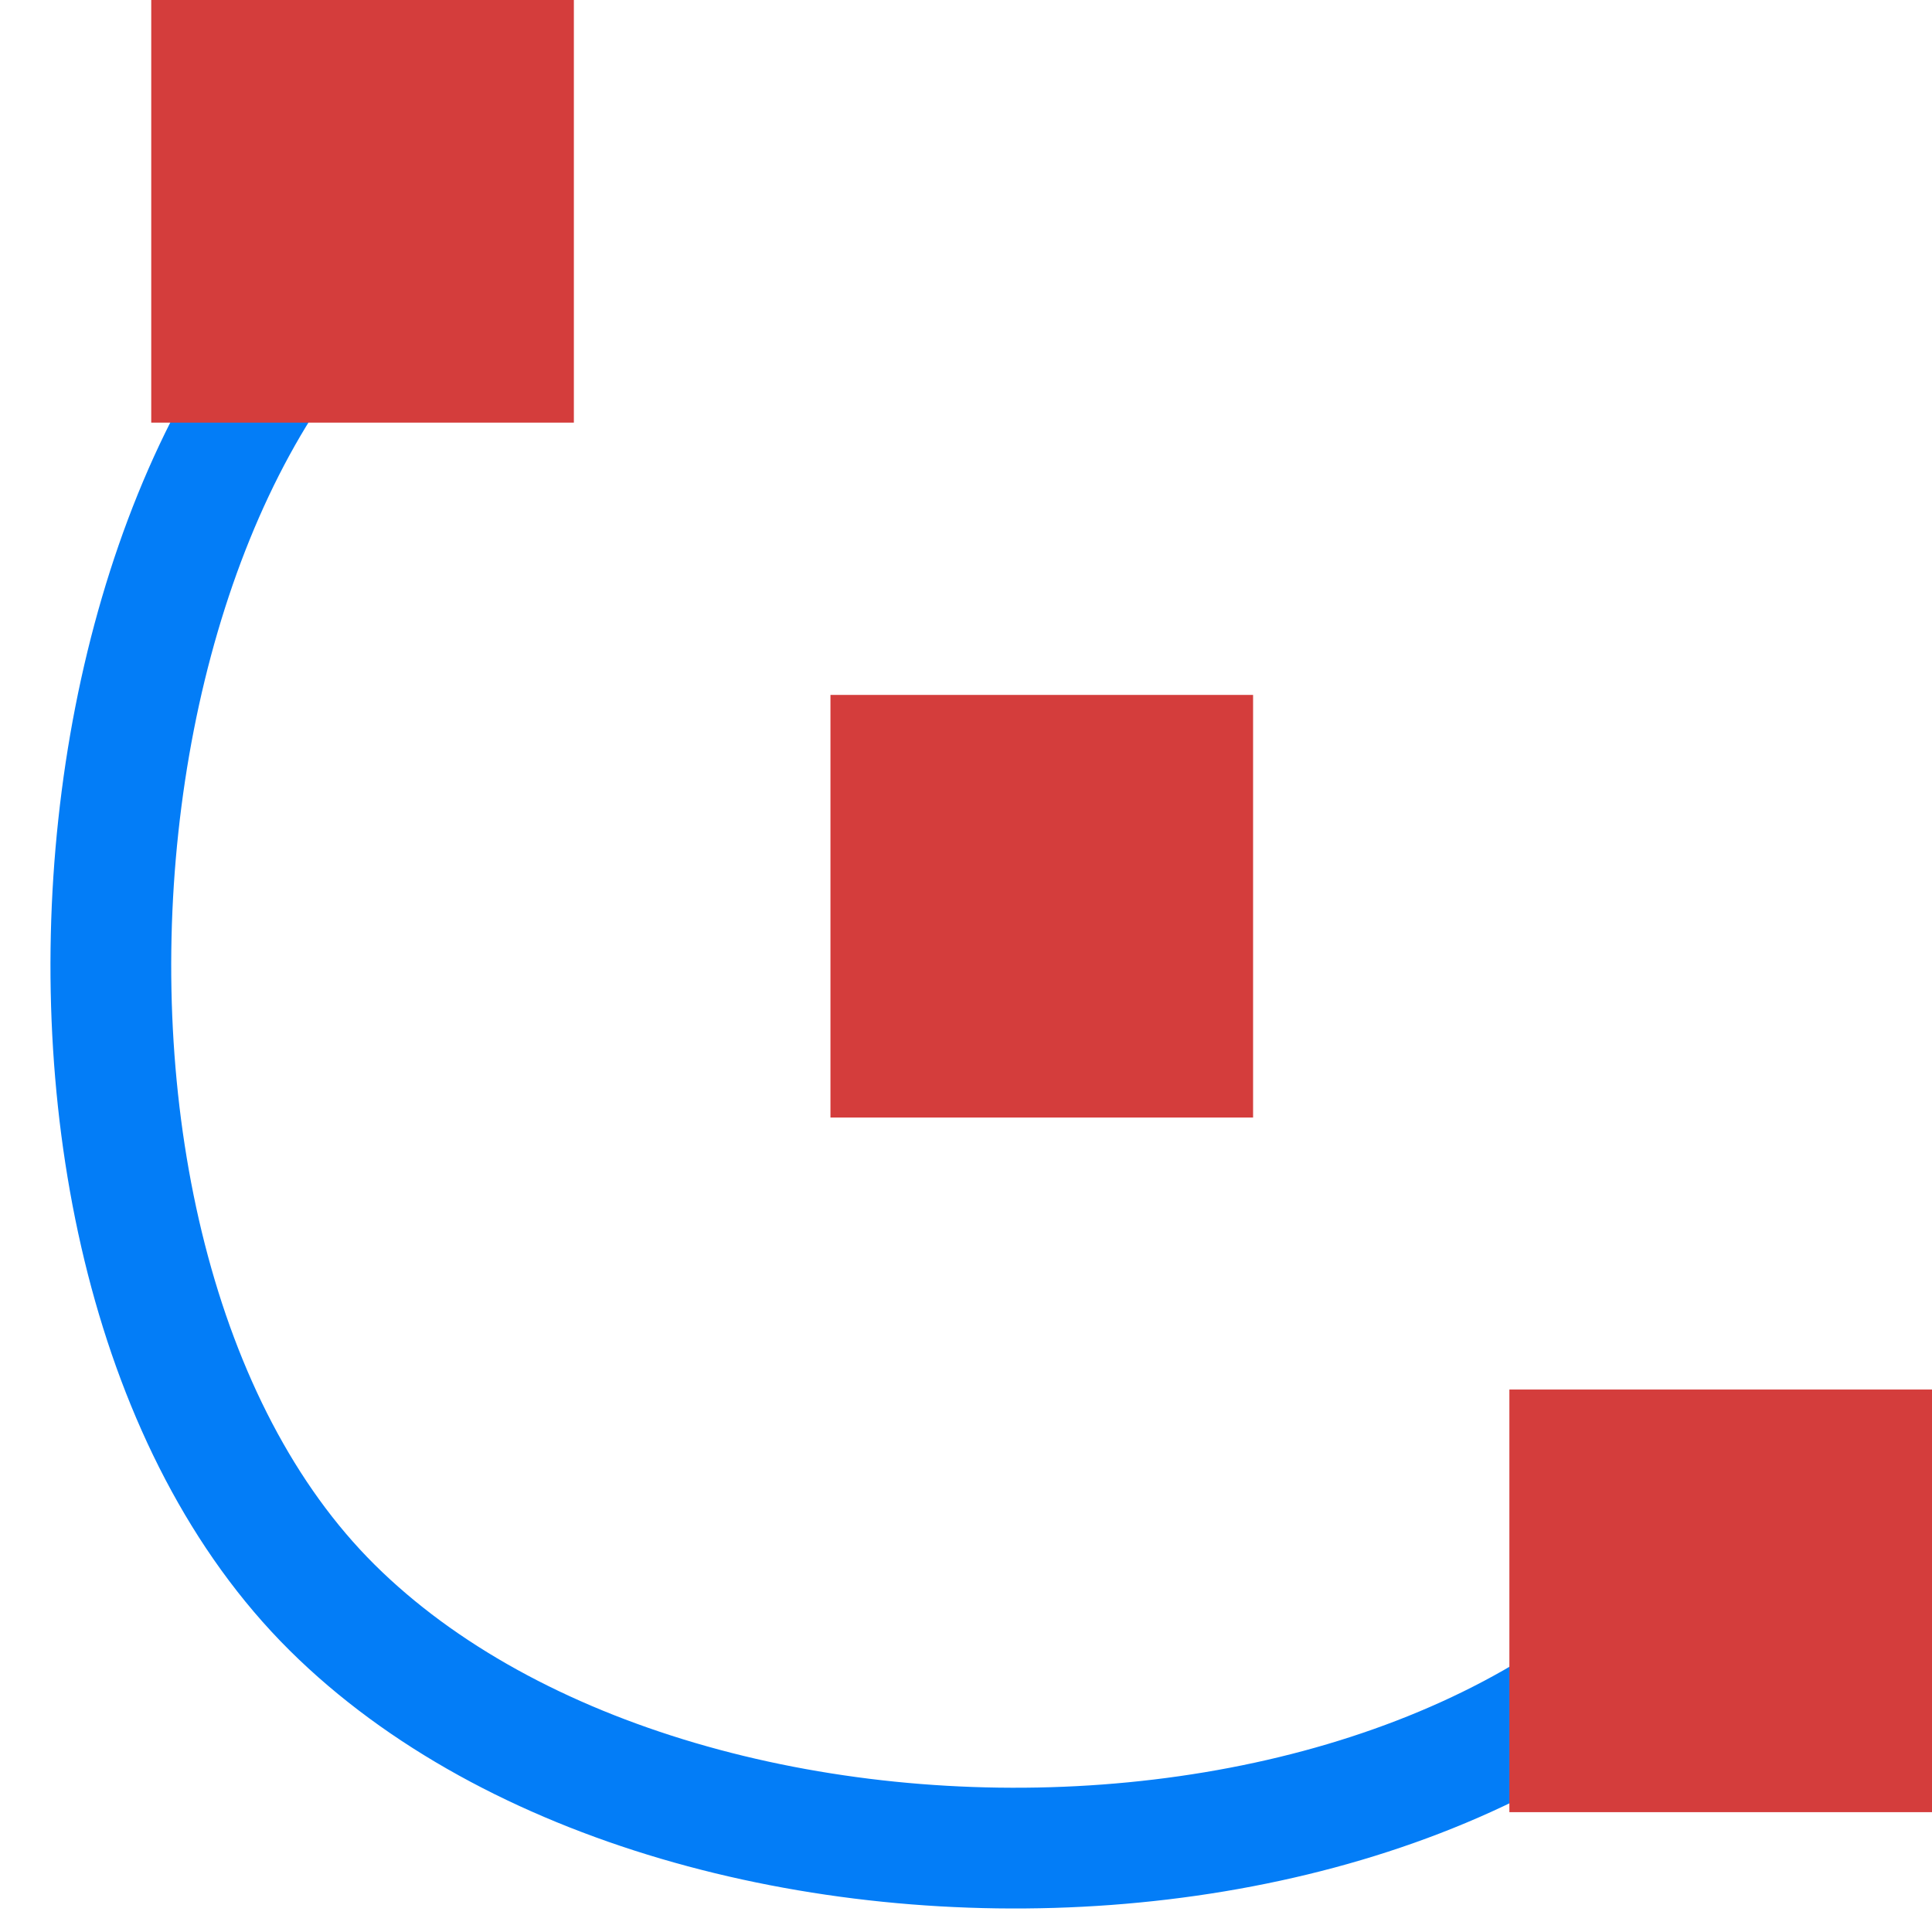
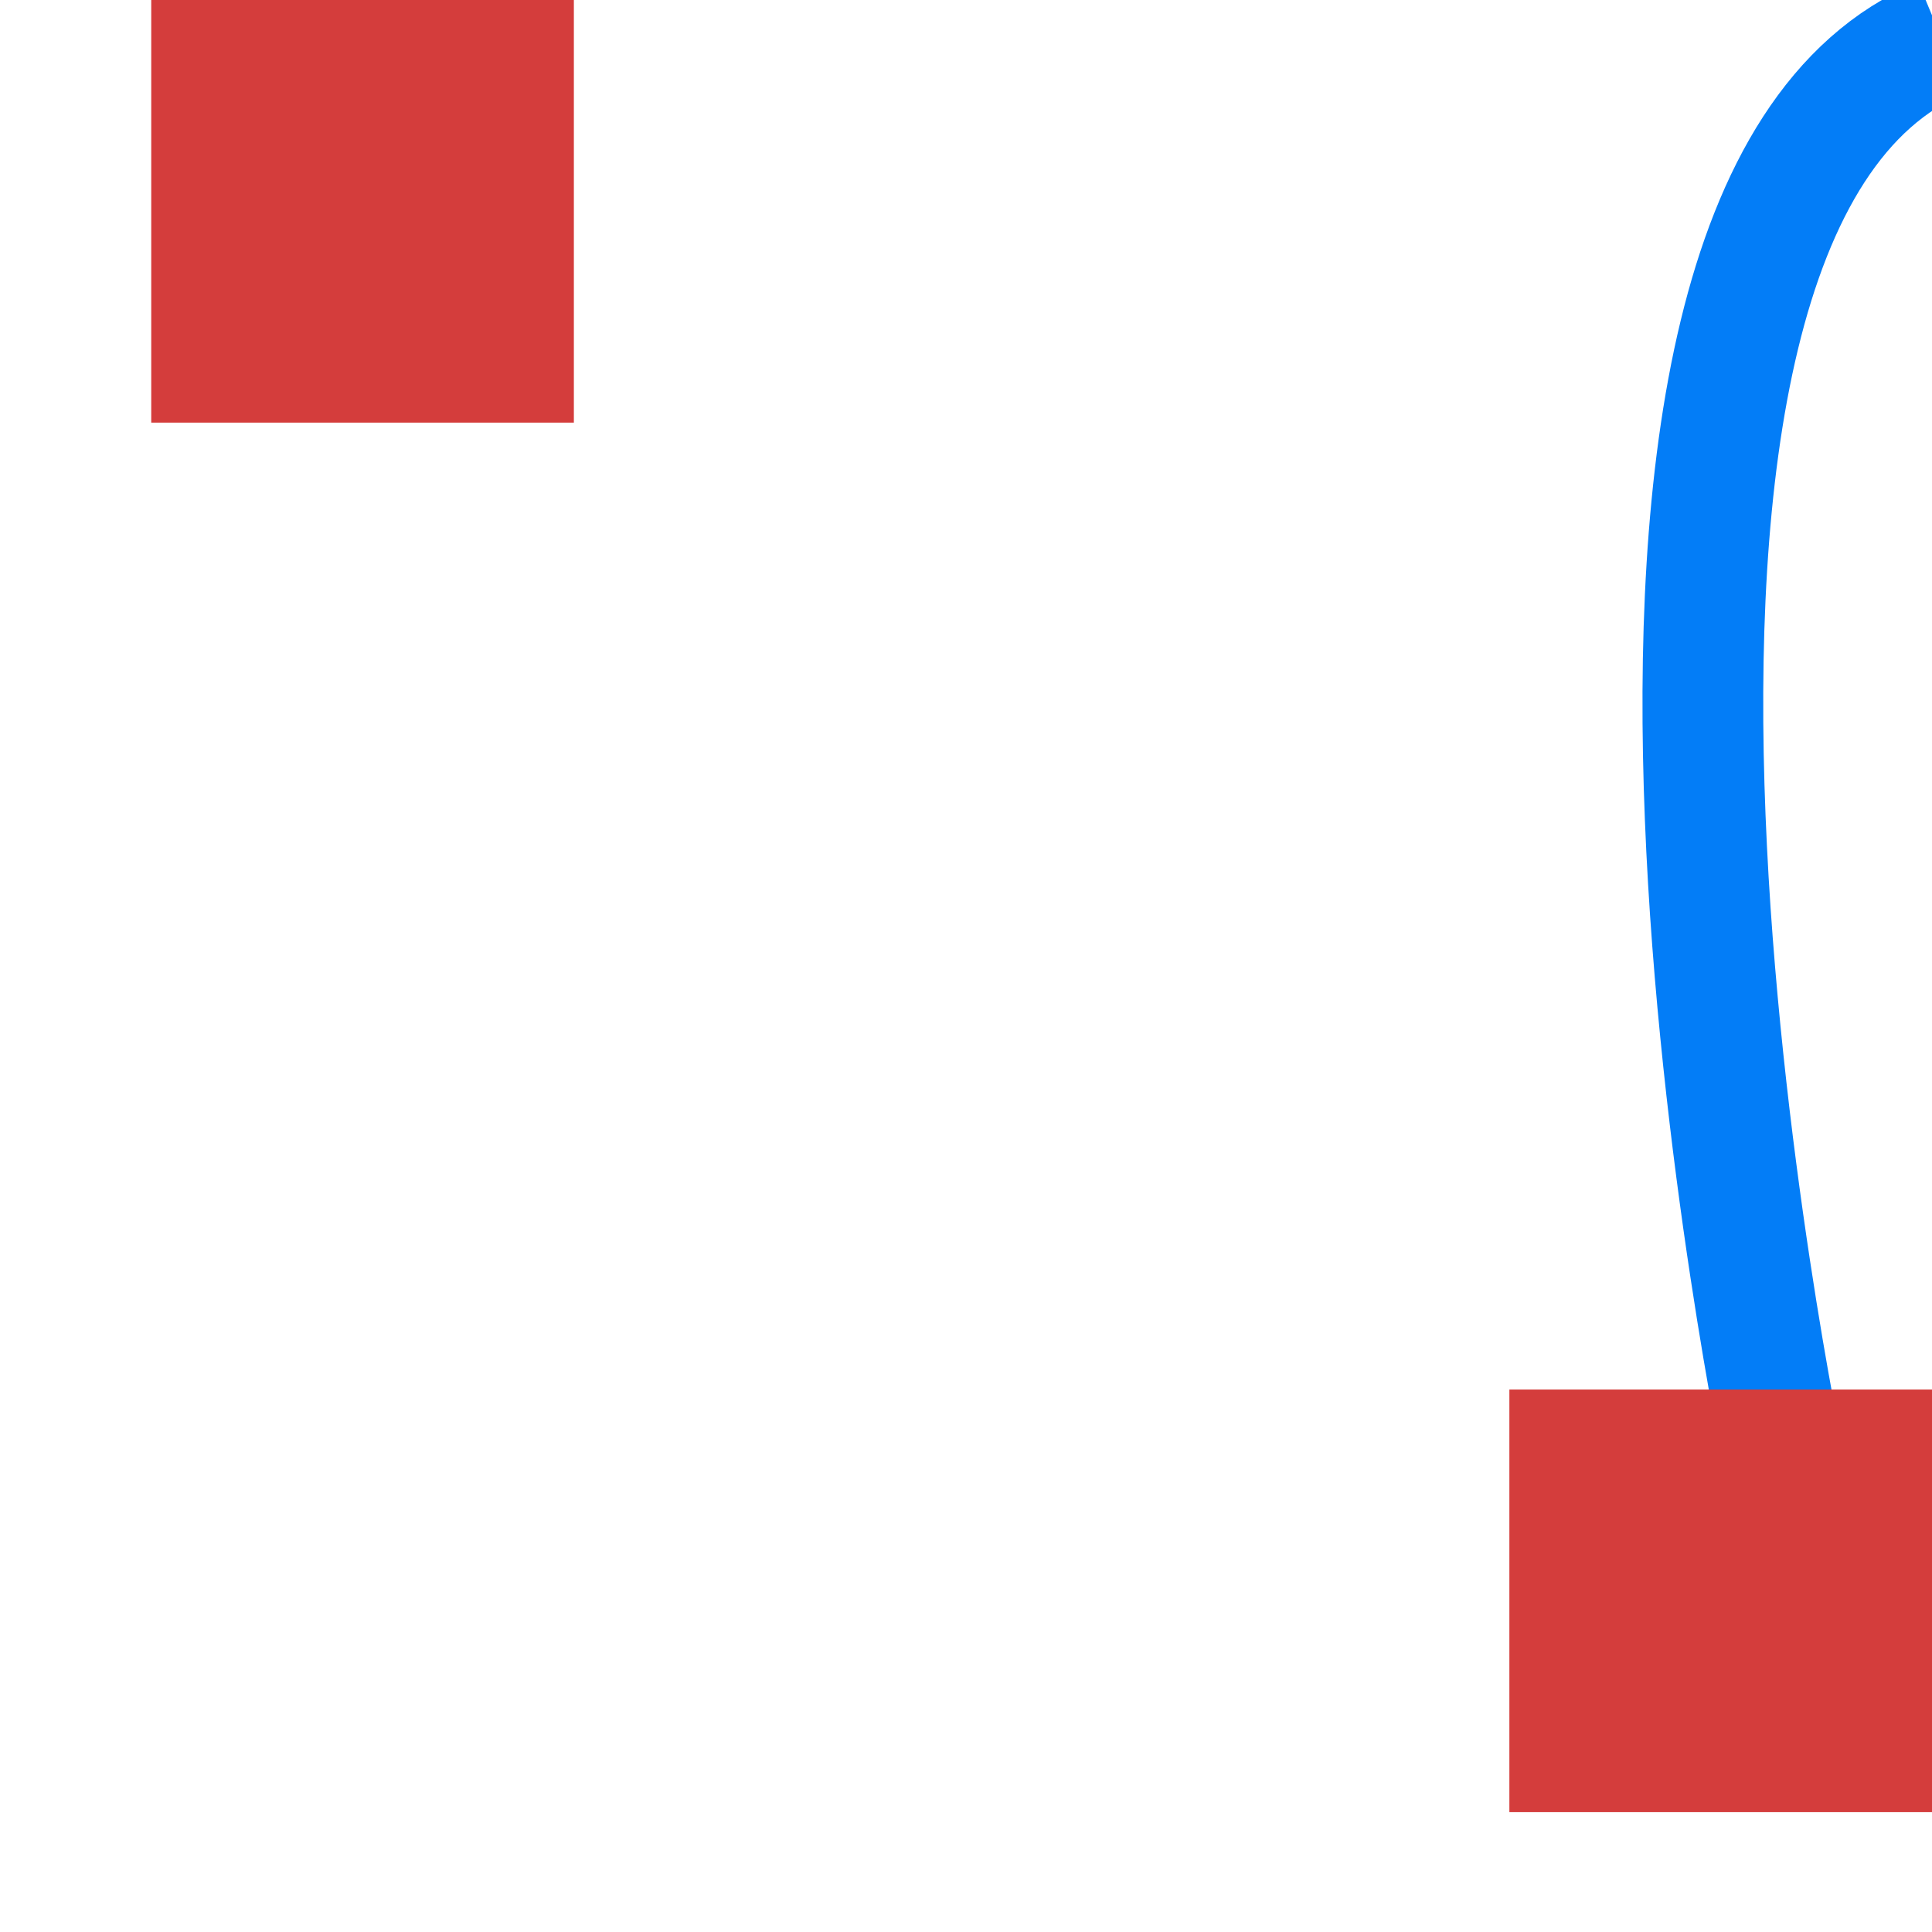
<svg xmlns="http://www.w3.org/2000/svg" version="1.1" id="Layer_1" x="0px" y="0px" viewBox="0 0 64 64" style="enable-background:new 0 0 64 64;" xml:space="preserve">
  <style type="text/css">
	.st0{fill:none;stroke:#037DF7;stroke-width:4;stroke-miterlimit:10;}
	.st1{fill:#D43D3C;}
</style>
  <g>
    <g>
-       <path class="st0" d="M59.12,48.56C51.55,64,22.86,65.02,11,53.25s-8.75-41.5,5.19-47.31" />
+       <path class="st0" d="M59.12,48.56s-8.75-41.5,5.19-47.31" />
    </g>
    <rect x="50" y="46.03" class="st1" width="14" height="14" />
-     <rect x="27.51" y="23.02" class="st1" width="14" height="14" />
    <rect x="5.01" class="st1" width="14" height="14" />
  </g>
  <g>
</g>
  <g>
</g>
  <g>
</g>
  <g>
</g>
  <g>
</g>
  <g>
</g>
</svg>